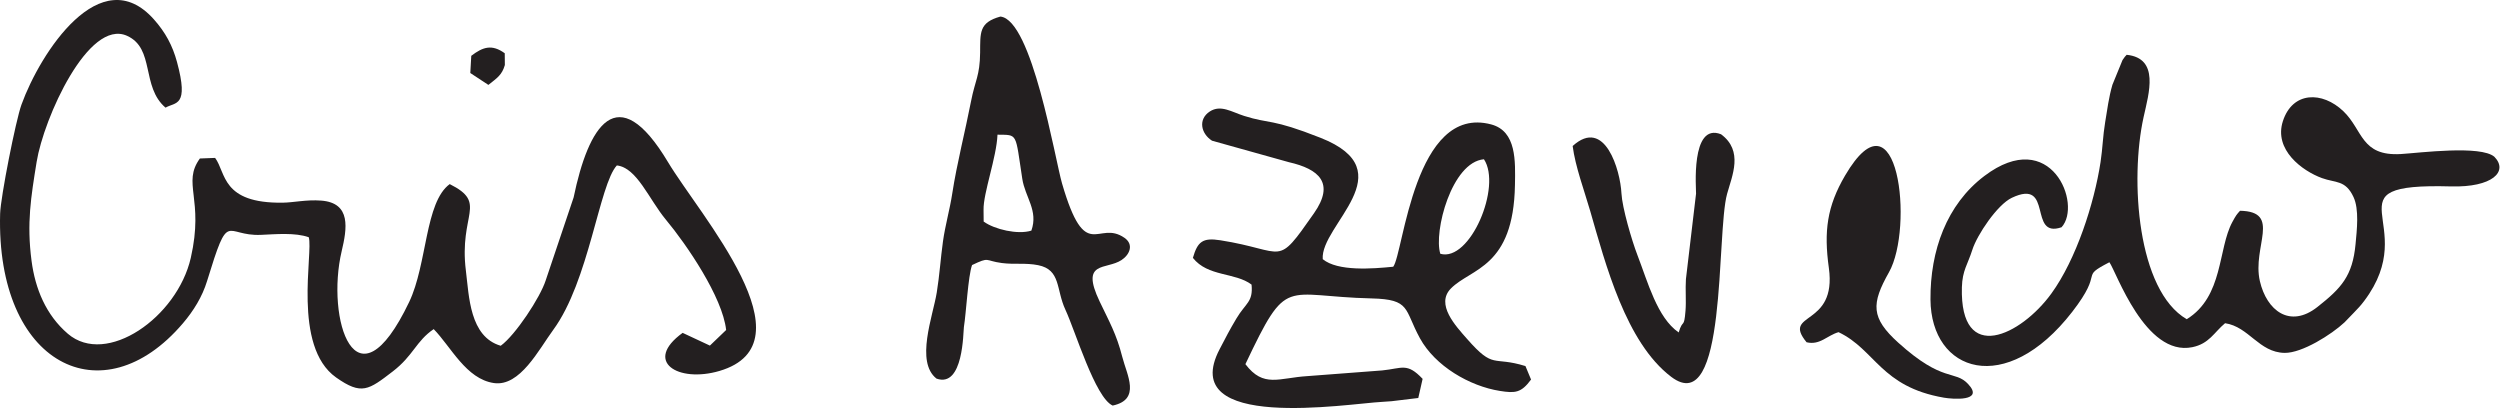
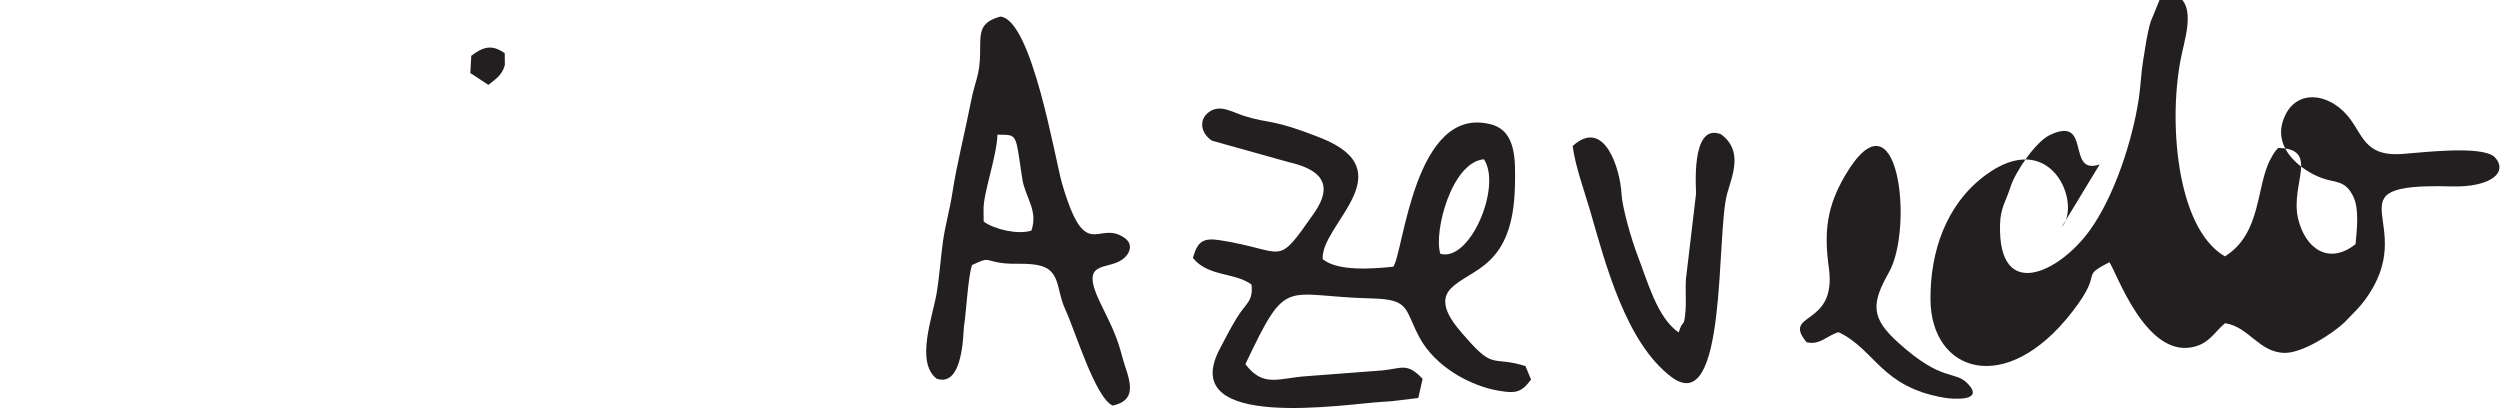
<svg xmlns="http://www.w3.org/2000/svg" width="100%" height="100%" viewBox="0 0 157 26" version="1.1" xml:space="preserve" style="fill-rule:evenodd;clip-rule:evenodd;stroke-linejoin:round;stroke-miterlimit:2;">
  <g>
-     <path d="M12.553,9.953c-1.134,1.564 0.279,2.52 -0.571,6.241c-0.854,3.736 -5.301,6.84 -7.721,4.766c-1.377,-1.18 -2.051,-2.83 -2.28,-4.582c-0.311,-2.375 -0.035,-4.007 0.319,-6.206c0.444,-2.753 3.256,-9.01 5.675,-7.925c1.766,0.791 0.88,3.2 2.42,4.513c0.625,-0.363 1.487,-0.037 0.72,-2.869c-0.28,-1.032 -0.726,-1.86 -1.448,-2.672c-3.344,-3.763 -7.139,2.089 -8.319,5.353c-0.36,0.995 -1.311,5.815 -1.34,6.848c-0.265,9.458 6.42,12.825 11.479,6.884c0.668,-0.784 1.215,-1.668 1.515,-2.649c1.401,-4.569 1.078,-2.805 3.387,-2.906c0.923,-0.04 2.14,-0.155 3.001,0.149c0.296,0.943 -1.051,6.854 1.718,8.807c1.602,1.13 2.038,0.788 3.559,-0.38c1.298,-0.997 1.462,-1.906 2.57,-2.657c1.086,1.112 2.035,3.135 3.783,3.388c1.638,0.239 2.822,-2.114 3.724,-3.341c2.254,-3.068 2.883,-9.119 3.994,-10.326c1.259,0.136 2.016,2.128 3.087,3.415c1.287,1.543 3.552,4.856 3.777,6.92l-1.02,0.979l-1.712,-0.8c-2.491,1.805 -0.284,3.155 2.307,2.394c5.926,-1.742 -1.231,-9.784 -3.22,-13.107c-3.207,-5.367 -5.011,-2.24 -5.933,2.208l-1.754,5.211c-0.347,1.079 -1.898,3.429 -2.824,4.105c-1.953,-0.57 -1.987,-3.11 -2.187,-4.706c-0.452,-3.601 1.4,-4.239 -1.016,-5.447c-1.561,1.141 -1.406,5.017 -2.547,7.405c-3.372,7.054 -5.237,1.035 -4.239,-3.19c0.335,-1.418 0.614,-3.036 -1.289,-3.179c-0.925,-0.07 -1.733,0.123 -2.404,0.131c-3.868,0.056 -3.561,-1.887 -4.254,-2.812l-0.957,0.037Z" style="fill:#231f20;" />
-     <path d="M129.465,14.272c1.315,-1.431 -0.661,-6.385 -4.846,-3.221c-2.372,1.792 -3.407,4.698 -3.385,7.757c0.031,4.576 4.726,6.167 8.901,0.777c2.076,-2.679 0.386,-2.105 2.335,-3.116c0.433,0.59 2.247,5.941 5.207,5.334c1.06,-0.217 1.361,-0.923 2.058,-1.506c1.501,0.223 2.125,1.837 3.737,1.864c1.094,0.018 2.948,-1.153 3.765,-1.918l0.582,-0.602c0.284,-0.302 0.397,-0.403 0.648,-0.736c3.711,-4.919 -2.559,-7.419 5.459,-7.198c2.583,0.07 3.618,-0.932 2.724,-1.859c-0.862,-0.745 -4.69,-0.247 -5.868,-0.175c-2.524,0.152 -2.386,-1.512 -3.62,-2.69c-1.322,-1.262 -3.187,-1.252 -3.796,0.624c-0.584,1.802 1.22,3.127 2.453,3.577c0.86,0.314 1.475,0.105 1.982,1.189c0.364,0.776 0.211,2.077 0.128,2.96c-0.188,2.002 -0.894,2.763 -2.396,3.946c-1.721,1.356 -3.182,0.235 -3.613,-1.626c-0.498,-2.157 1.392,-4.366 -1.245,-4.417c-0.218,0.241 -0.251,0.281 -0.482,0.705c-0.917,1.691 -0.549,4.673 -2.865,6.105c-3.102,-1.799 -3.579,-8.753 -2.71,-12.691c0.332,-1.506 1.015,-3.696 -1.063,-3.914c-0.103,0.117 -0.127,0.123 -0.262,0.334l-0.633,1.549c-0.224,0.764 -0.328,1.579 -0.454,2.341c-0.145,0.864 -0.16,1.653 -0.291,2.514c-0.398,2.603 -1.529,6.107 -3.086,8.252c-1.91,2.634 -5.754,4.515 -5.622,-0.39c0.03,-1.069 0.366,-1.433 0.655,-2.349c0.298,-0.943 1.57,-2.84 2.48,-3.27c2.649,-1.255 0.991,2.578 3.123,1.85" style="fill:#231f20;" />
+     <path d="M129.465,14.272c1.315,-1.431 -0.661,-6.385 -4.846,-3.221c-2.372,1.792 -3.407,4.698 -3.385,7.757c0.031,4.576 4.726,6.167 8.901,0.777c2.076,-2.679 0.386,-2.105 2.335,-3.116c0.433,0.59 2.247,5.941 5.207,5.334c1.06,-0.217 1.361,-0.923 2.058,-1.506c1.501,0.223 2.125,1.837 3.737,1.864c1.094,0.018 2.948,-1.153 3.765,-1.918l0.582,-0.602c0.284,-0.302 0.397,-0.403 0.648,-0.736c3.711,-4.919 -2.559,-7.419 5.459,-7.198c2.583,0.07 3.618,-0.932 2.724,-1.859c-0.862,-0.745 -4.69,-0.247 -5.868,-0.175c-2.524,0.152 -2.386,-1.512 -3.62,-2.69c-1.322,-1.262 -3.187,-1.252 -3.796,0.624c-0.584,1.802 1.22,3.127 2.453,3.577c0.86,0.314 1.475,0.105 1.982,1.189c0.364,0.776 0.211,2.077 0.128,2.96c-1.721,1.356 -3.182,0.235 -3.613,-1.626c-0.498,-2.157 1.392,-4.366 -1.245,-4.417c-0.218,0.241 -0.251,0.281 -0.482,0.705c-0.917,1.691 -0.549,4.673 -2.865,6.105c-3.102,-1.799 -3.579,-8.753 -2.71,-12.691c0.332,-1.506 1.015,-3.696 -1.063,-3.914c-0.103,0.117 -0.127,0.123 -0.262,0.334l-0.633,1.549c-0.224,0.764 -0.328,1.579 -0.454,2.341c-0.145,0.864 -0.16,1.653 -0.291,2.514c-0.398,2.603 -1.529,6.107 -3.086,8.252c-1.91,2.634 -5.754,4.515 -5.622,-0.39c0.03,-1.069 0.366,-1.433 0.655,-2.349c0.298,-0.943 1.57,-2.84 2.48,-3.27c2.649,-1.255 0.991,2.578 3.123,1.85" style="fill:#231f20;" />
    <path d="M90.452,15.938c-0.432,-1.377 0.711,-5.762 2.74,-5.936c1.136,1.707 -0.871,6.469 -2.74,5.936m0.666,2.177c1.259,-1.278 3.932,-1.286 4.021,-6.498c0.024,-1.486 0.11,-3.375 -1.49,-3.803c-4.839,-1.287 -5.504,8.079 -6.154,8.937c-1.309,0.13 -3.482,0.303 -4.427,-0.475c-0.172,-2.137 5.201,-5.511 -0.135,-7.62c-3.12,-1.235 -3.174,-0.859 -4.803,-1.377c-0.782,-0.247 -1.47,-0.726 -2.156,-0.277c-0.746,0.489 -0.558,1.386 0.14,1.834l4.831,1.35c1.879,0.428 2.907,1.303 1.571,3.21c-2.427,3.469 -1.697,2.351 -5.88,1.693c-1.114,-0.175 -1.427,0.087 -1.723,1.106c0.941,1.196 2.65,0.897 3.684,1.678c0.108,1.099 -0.366,1.147 -0.95,2.128c-0.446,0.749 -0.651,1.157 -1.052,1.923c-2.734,5.218 8.062,3.423 10.183,3.315c0.314,-0.017 0.359,-0.031 0.616,-0.043l1.674,-0.202l0.272,-1.202c-0.984,-1.036 -1.272,-0.656 -2.54,-0.529l-4.695,0.357c-1.795,0.108 -2.752,0.758 -3.894,-0.751c2.668,-5.627 2.348,-4.257 7.927,-4.128c2.464,0.058 2.034,0.677 3.033,2.501c0.954,1.744 3.116,3.009 5.028,3.309c0.952,0.151 1.331,0.125 1.951,-0.715l-0.352,-0.847c-2.086,-0.644 -1.958,0.239 -3.662,-1.7c-0.715,-0.813 -2,-2.178 -1.018,-3.174" style="fill:#231f20;" />
    <path d="M61.767,13.176c-0.022,-1.046 0.82,-3.299 0.875,-4.718c1.29,0.024 1.109,-0.156 1.556,2.763c0.178,1.17 1.02,1.998 0.572,3.262c-0.852,0.267 -2.313,-0.074 -2.996,-0.568l-0.007,-0.739Zm8.109,12.294c1.793,-0.382 0.892,-1.918 0.602,-3.061c-0.363,-1.429 -0.809,-2.194 -1.421,-3.477c-1.237,-2.595 0.414,-1.963 1.377,-2.602c0.524,-0.348 0.778,-0.981 0.183,-1.394c-1.686,-1.171 -2.433,1.689 -3.92,-3.413c-0.446,-1.535 -1.885,-10.286 -3.872,-10.483c-1.355,0.376 -1.26,1.014 -1.273,2.269c-0.016,1.453 -0.317,1.746 -0.566,3.029c-0.373,1.918 -0.894,3.93 -1.183,5.806c-0.153,1.004 -0.444,2.008 -0.584,3.012c-0.145,1.035 -0.217,2.148 -0.39,3.212c-0.242,1.487 -1.356,4.356 -0.017,5.408c1.7,0.605 1.676,-2.96 1.721,-3.239c0.147,-0.922 0.26,-3.18 0.511,-3.891c1.14,-0.54 0.763,-0.276 1.869,-0.128c0.782,0.104 1.501,-0.022 2.281,0.135c1.437,0.288 1.115,1.515 1.715,2.802c0.622,1.333 1.87,5.526 2.967,6.015" style="fill:#231f20;" />
    <path d="M98.763,9.169c0.162,1.278 0.733,2.809 1.103,4.085c0.962,3.329 2.235,8.249 5.085,10.41c3.539,2.683 2.819,-8.991 3.51,-11.488c0.319,-1.155 1.037,-2.697 -0.379,-3.744c-1.939,-0.769 -1.552,3.522 -1.57,3.728l-0.636,5.371c-0.043,0.634 0.024,1.364 -0.026,1.985c-0.093,1.166 -0.167,0.473 -0.428,1.362c-1.351,-0.93 -1.936,-3.159 -2.593,-4.862c-0.351,-0.907 -0.957,-2.98 -1.002,-3.878c-0.07,-1.424 -1.034,-4.812 -3.064,-2.969" style="fill:#231f20;" />
    <path d="M115.46,20.86c2.321,1.101 2.638,3.428 6.624,4.115c0.504,0.088 2.571,0.267 1.51,-0.862c-0.842,-0.895 -1.56,-0.045 -4.376,-2.587c-1.734,-1.566 -1.708,-2.445 -0.589,-4.431c1.575,-2.791 0.586,-11.768 -2.756,-6.074c-1.138,1.94 -1.34,3.509 -1.021,5.804c0.521,3.752 -2.989,2.732 -1.399,4.669c0.844,0.2 1.287,-0.427 2.007,-0.634" style="fill:#231f20;" />
    <path d="M29.596,3.505l-0.061,1.08l1.136,0.747c0.574,-0.454 0.857,-0.637 1.034,-1.248l-0.007,-0.74c-0.809,-0.583 -1.371,-0.397 -2.102,0.161" style="fill:#231f20;" />
  </g>
</svg>